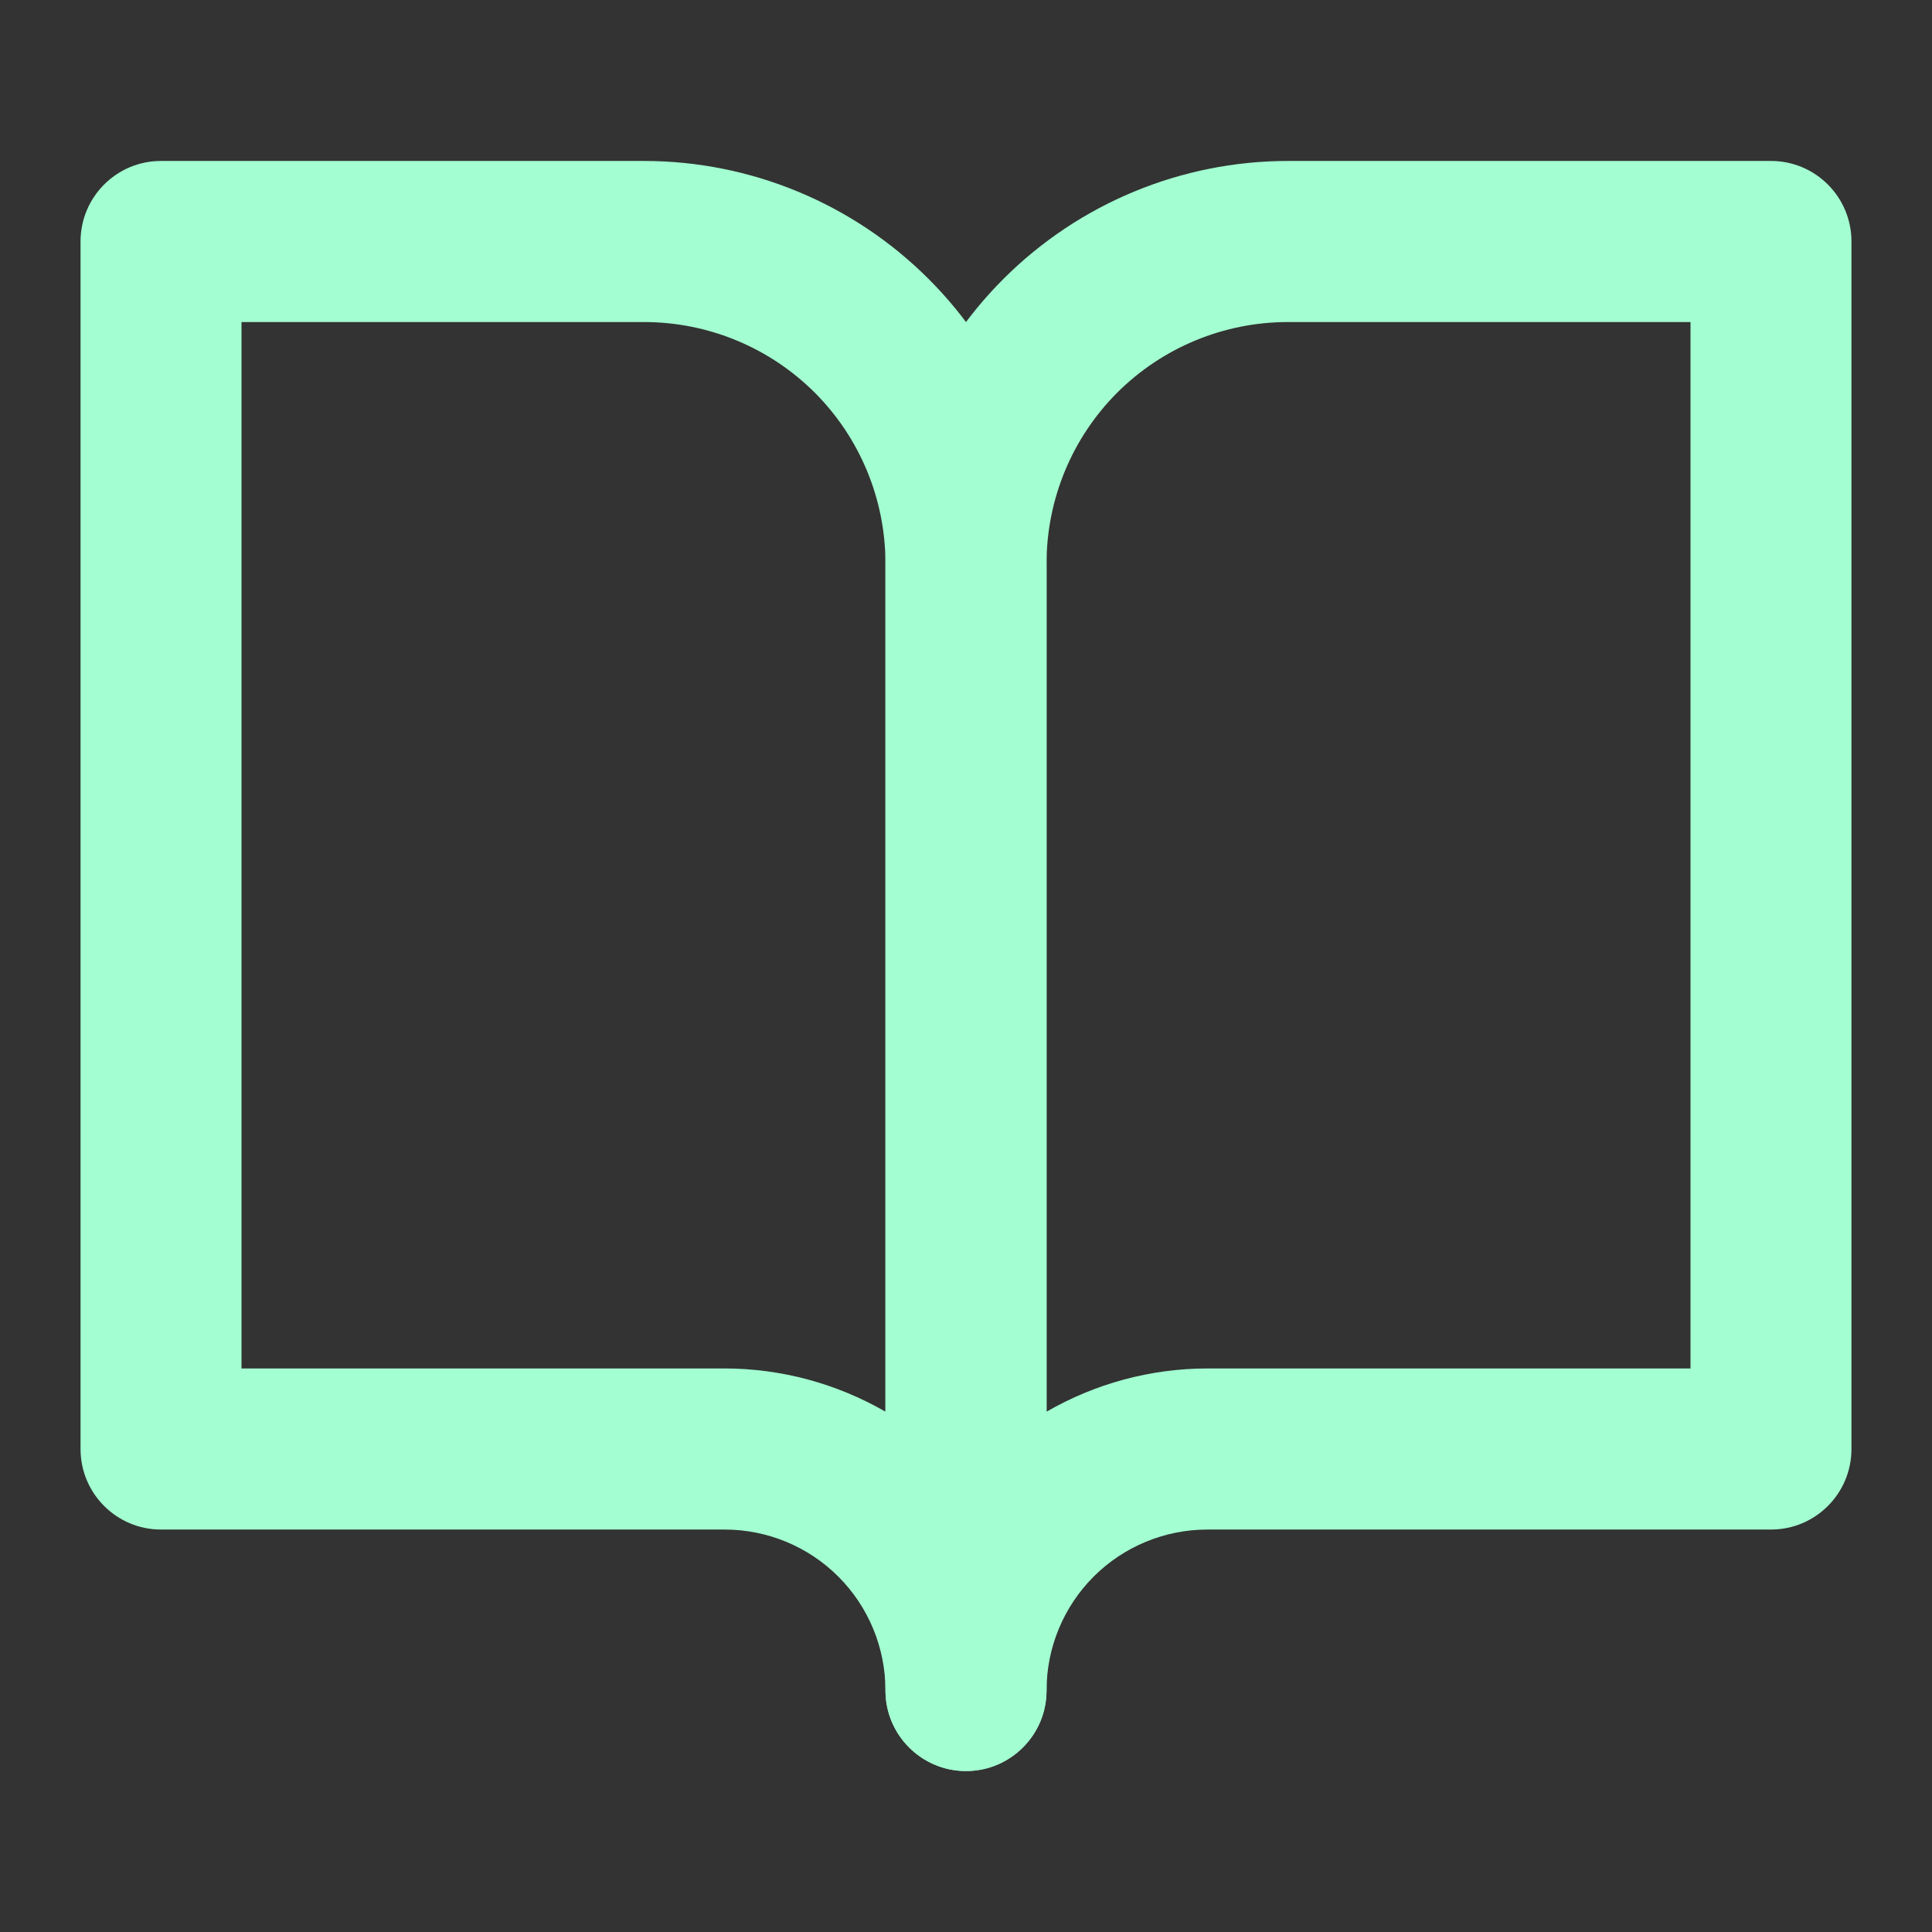
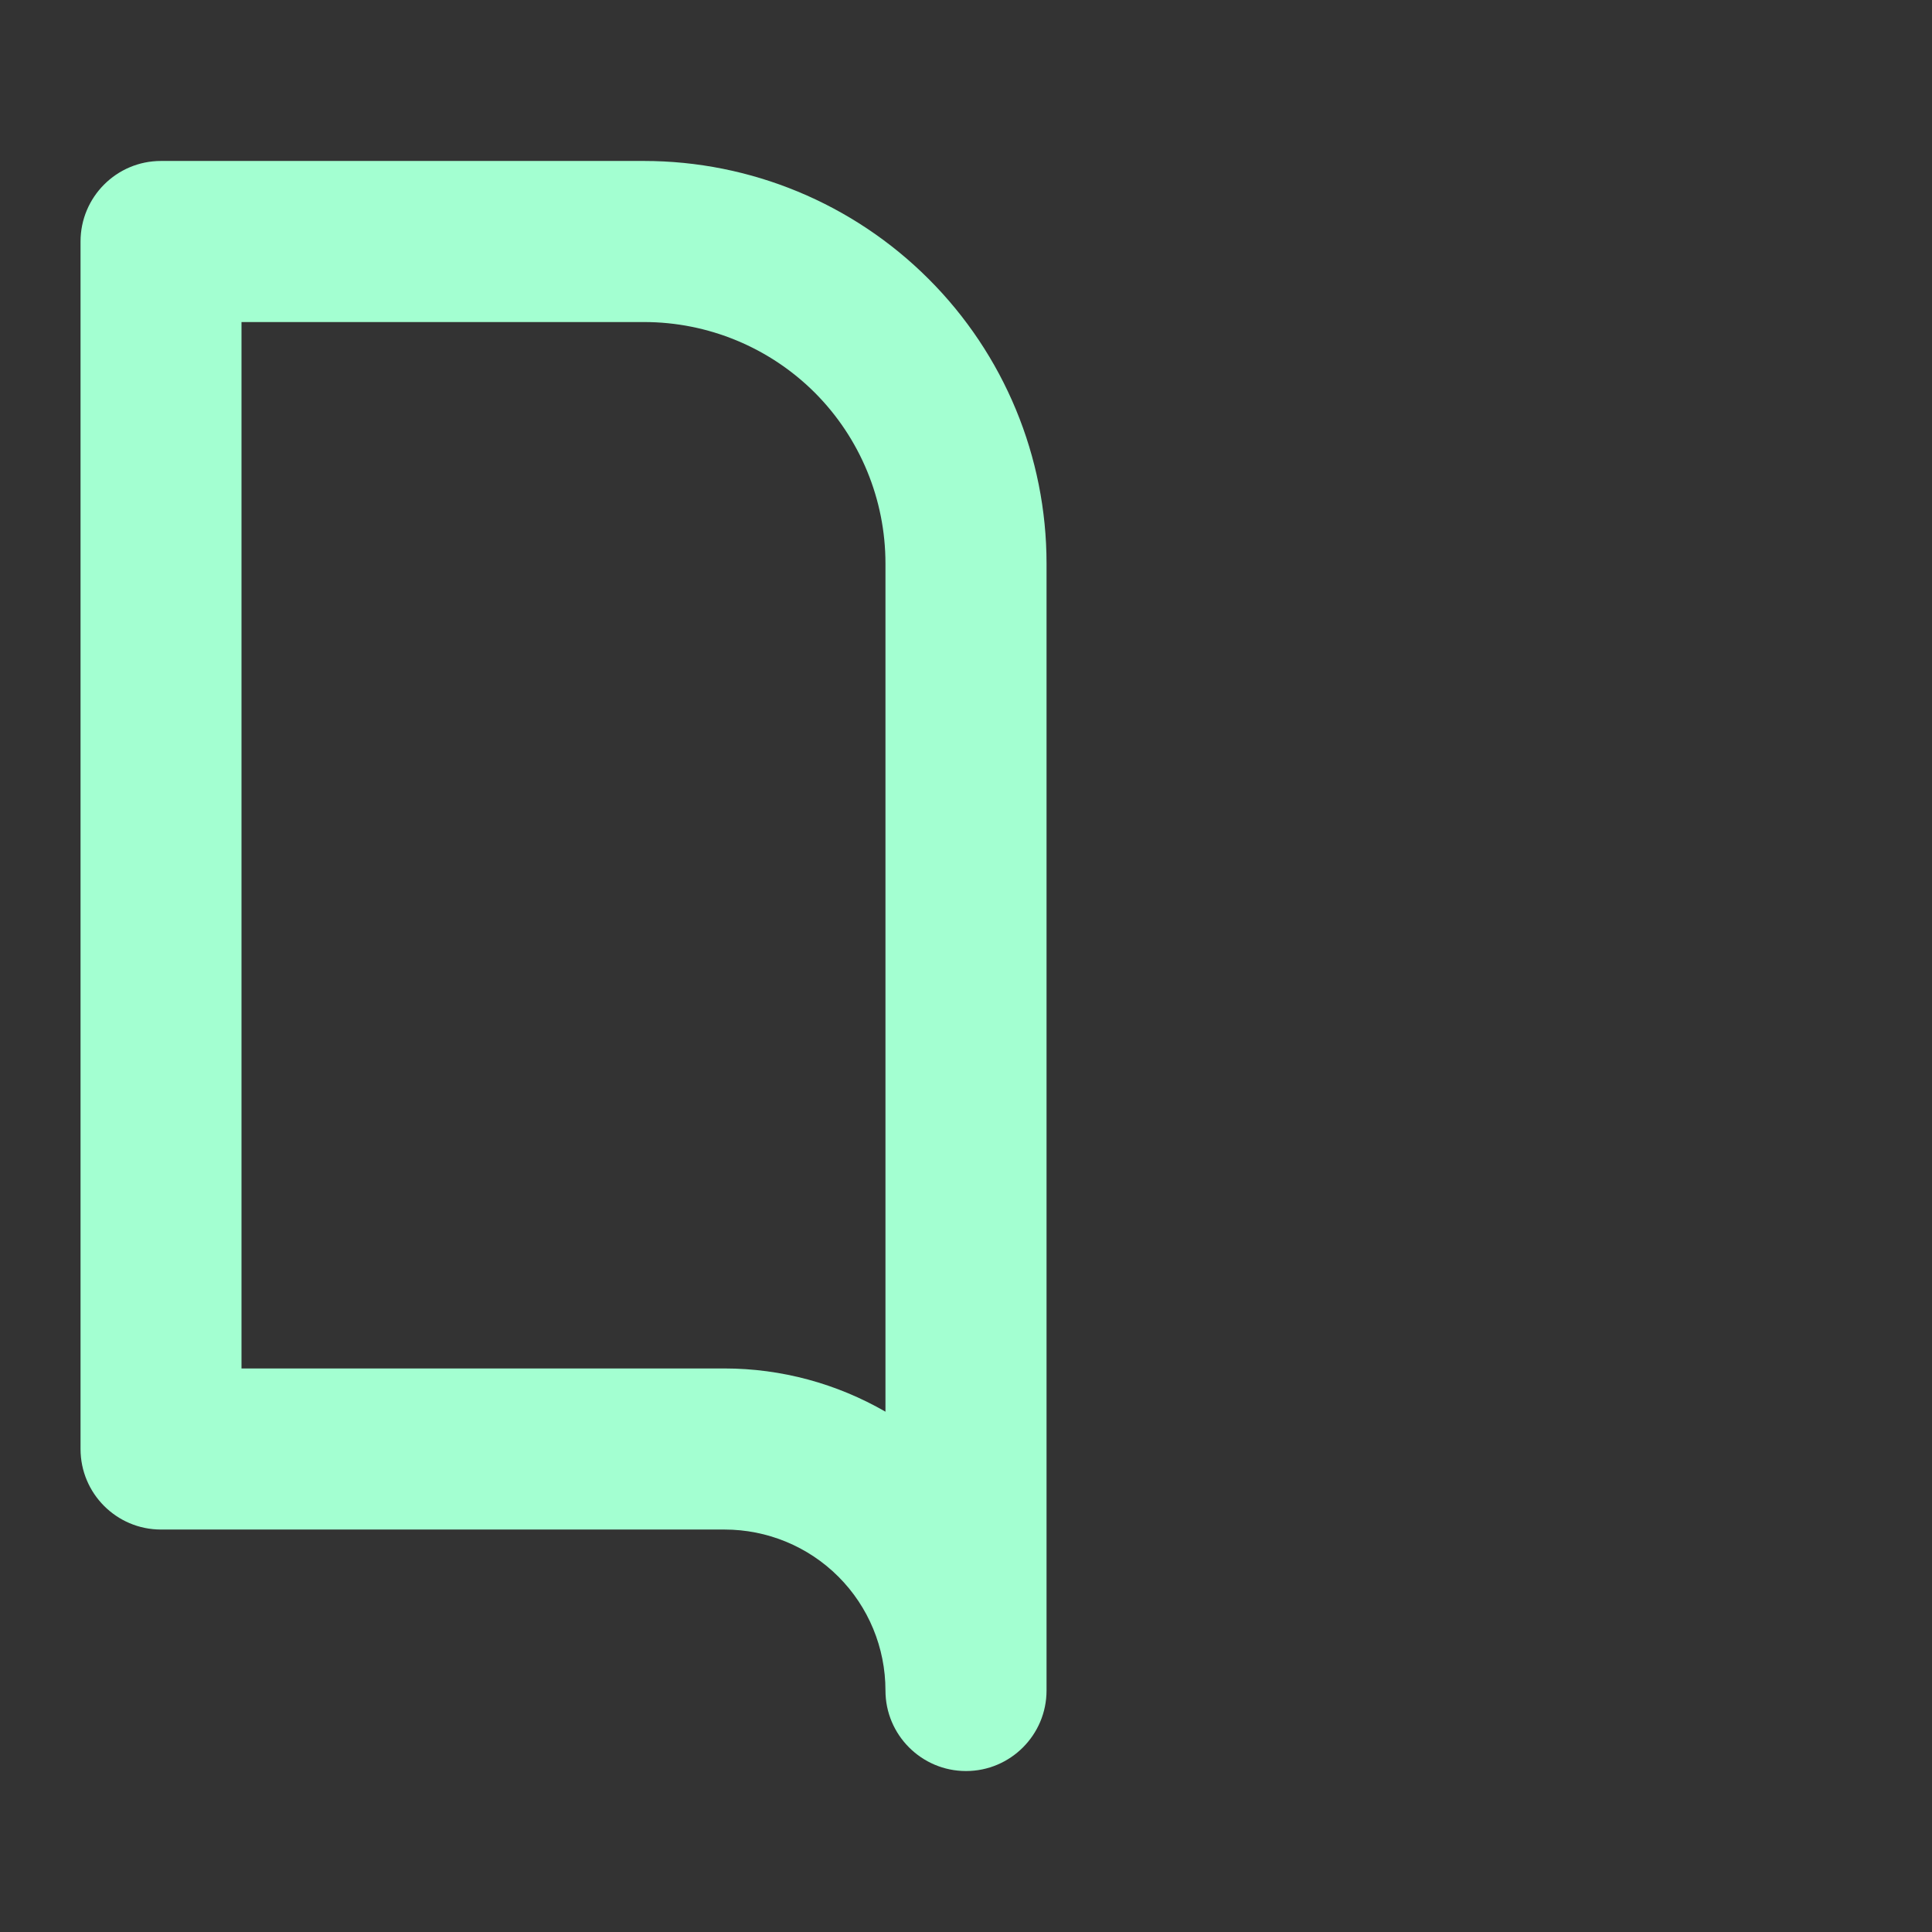
<svg xmlns="http://www.w3.org/2000/svg" width="16" height="16" viewBox="0 0 16 16" fill="none">
  <rect x="0" y="0" width="16" height="16" fill="#333333" stroke="none" />
  <g id="FiBookOpen">
    <path id="Vector (Stroke)" fill-rule="evenodd" clip-rule="evenodd" d="M0.667 2C0.667 1.632 0.965 1.333 1.333 1.333H5.333C6.217 1.333 7.065 1.685 7.69 2.31C8.316 2.935 8.667 3.783 8.667 4.667V14C8.667 14.368 8.368 14.667 8 14.667C7.632 14.667 7.333 14.368 7.333 14C7.333 13.646 7.193 13.307 6.943 13.057C6.693 12.807 6.354 12.667 6 12.667H1.333C0.965 12.667 0.667 12.368 0.667 12V2ZM7.333 11.691V4.667C7.333 4.136 7.123 3.628 6.748 3.252C6.372 2.877 5.864 2.667 5.333 2.667H2V11.333H6C6.472 11.333 6.931 11.459 7.333 11.691Z" fill="#A3FFD1" />
-     <path id="Vector (Stroke)_2" fill-rule="evenodd" clip-rule="evenodd" d="M8.31 2.31C8.935 1.685 9.783 1.333 10.667 1.333H14.667C15.035 1.333 15.333 1.632 15.333 2V12C15.333 12.368 15.035 12.667 14.667 12.667H10C9.646 12.667 9.307 12.807 9.057 13.057C8.807 13.307 8.667 13.646 8.667 14C8.667 14.368 8.368 14.667 8 14.667C7.632 14.667 7.333 14.368 7.333 14V4.667C7.333 3.783 7.684 2.935 8.31 2.31ZM8.667 11.691C9.069 11.459 9.528 11.333 10 11.333H14V2.667H10.667C10.136 2.667 9.628 2.877 9.252 3.252C8.877 3.628 8.667 4.136 8.667 4.667V11.691Z" fill="#A3FFD1" />
  </g>
</svg>